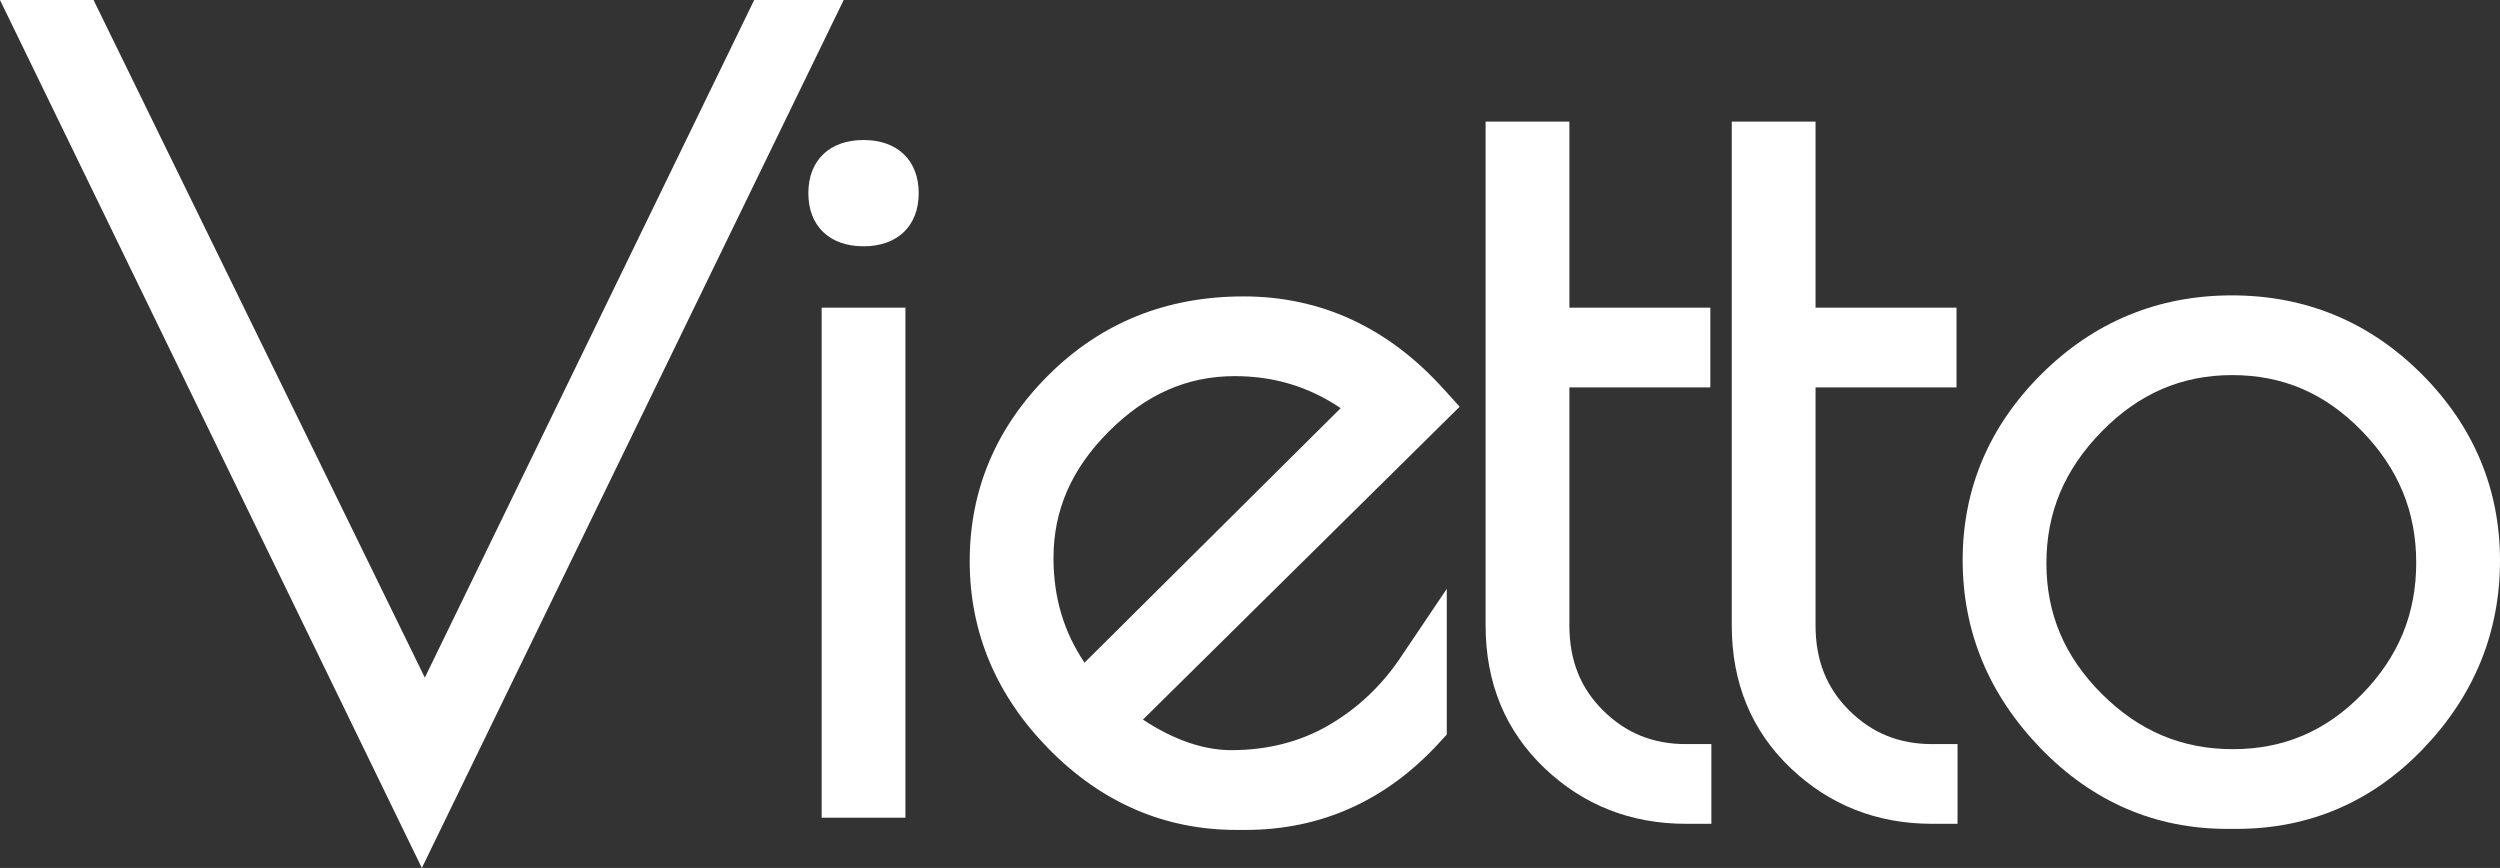
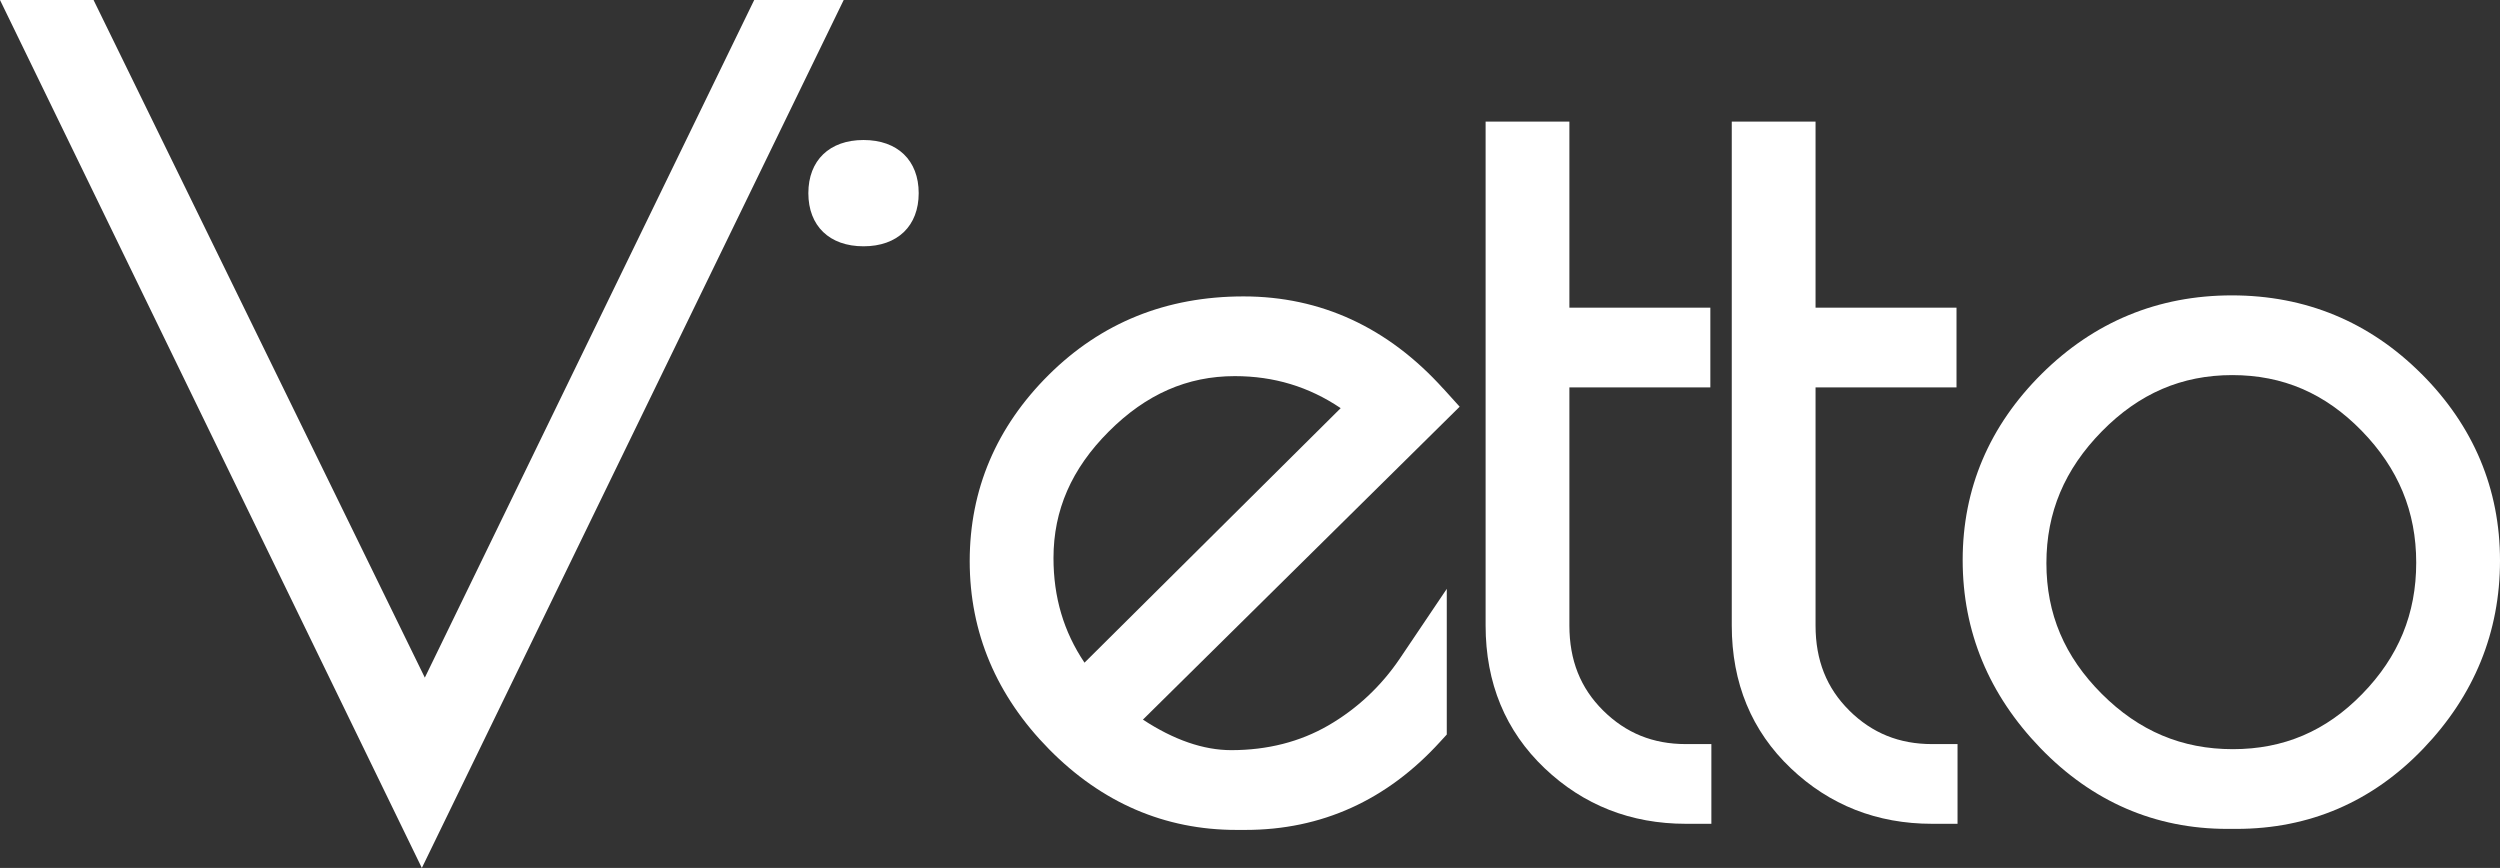
<svg xmlns="http://www.w3.org/2000/svg" width="337" height="117" viewBox="0 0 337 117" fill="none">
  <rect x="0" y="0" width="337" height="117" fill="#333333" stroke="none" />
  <g clip-path="url(#clip0_240_2)">
    <path d="M57.267 91.344L12.61 0H0L56.865 117L113.73 0H101.667L57.267 91.344Z" fill="white" />
    <path d="M116.403 18.873C111.819 18.873 108.966 21.617 108.966 26.037C108.966 30.457 111.812 33.201 116.403 33.201C120.994 33.201 123.84 30.457 123.84 26.037C123.84 21.617 120.994 18.873 116.403 18.873Z" fill="white" />
-     <path d="M122.053 41.474H110.759V110.224H122.053V41.474Z" fill="white" />
    <path d="M194.554 52.392C187.11 44.141 178.052 39.956 167.624 39.956C157.196 39.956 148.436 43.517 141.373 50.529C134.303 57.554 130.716 66 130.716 75.637C130.716 85.275 134.317 93.79 141.414 100.995C148.526 108.215 157.015 111.873 166.655 111.873H167.894C178.129 111.873 186.957 107.875 194.124 99.998L195.025 99.014V79.379L188.73 88.725C186.189 92.494 182.934 95.543 179.05 97.794C175.241 99.998 170.844 101.12 165.976 101.12C162.23 101.12 158.234 99.741 154.066 97.005L196.763 54.824L194.554 52.379V52.392ZM166.454 50.702C171.723 50.702 176.425 52.122 180.725 55.018L146.192 89.328C143.381 85.15 142.01 80.508 142.01 75.222C142.01 68.764 144.447 63.187 149.468 58.164C154.488 53.141 160.042 50.702 166.447 50.702H166.454Z" fill="white" />
-     <path d="M216.11 95.785C213.05 92.757 211.554 89.009 211.554 84.319V52.219H230.555V41.473H211.554V16.393H200.26V84.319C200.26 92.072 202.94 98.543 208.216 103.559C213.444 108.533 219.849 111.048 227.252 111.048H230.693V100.303H227.252C222.827 100.303 219.185 98.827 216.11 95.785Z" fill="white" />
+     <path d="M216.11 95.785C213.05 92.757 211.554 89.009 211.554 84.319V52.219H230.555V41.473H211.554V16.393H200.26V84.319C200.26 92.072 202.94 98.543 208.216 103.559C213.444 108.533 219.849 111.048 227.252 111.048H230.693V100.303H227.252C222.827 100.303 219.185 98.827 216.11 95.785" fill="white" />
    <path d="M249.293 95.785C246.232 92.757 244.736 89.009 244.736 84.319V52.219H263.738V41.473H244.736V16.393H233.442V84.319C233.442 92.072 236.122 98.543 241.399 103.559C246.627 108.533 253.032 111.048 260.435 111.048H263.876V100.303H260.435C256.01 100.303 252.367 98.827 249.286 95.785H249.293Z" fill="white" />
    <path d="M326.419 50.404C319.397 43.379 310.797 39.817 300.853 39.817C290.91 39.817 282.288 43.379 275.225 50.39C268.155 57.416 264.568 65.861 264.568 75.499C264.568 85.136 268.093 93.63 275.038 100.829C282.018 108.062 290.494 111.734 300.237 111.734H301.477C311.316 111.734 319.799 108.083 326.682 100.891C333.531 93.734 337 85.219 337 75.568C337 65.917 333.441 57.422 326.419 50.397V50.404ZM325.706 75.845C325.706 82.739 323.324 88.531 318.421 93.554C313.546 98.556 307.84 100.988 300.985 100.988C294.13 100.988 288.334 98.549 283.313 93.526C278.293 88.503 275.855 82.746 275.855 75.914C275.855 69.083 278.3 63.263 283.334 58.143C288.354 53.037 294.102 50.563 300.916 50.563C307.729 50.563 313.421 53.016 318.352 58.067C323.296 63.145 325.706 68.958 325.706 75.845Z" fill="white" />
  </g>
  <defs>
    <clipPath id="clip0_240_2">
      <rect width="337" height="117" fill="white" />
    </clipPath>
  </defs>
</svg>